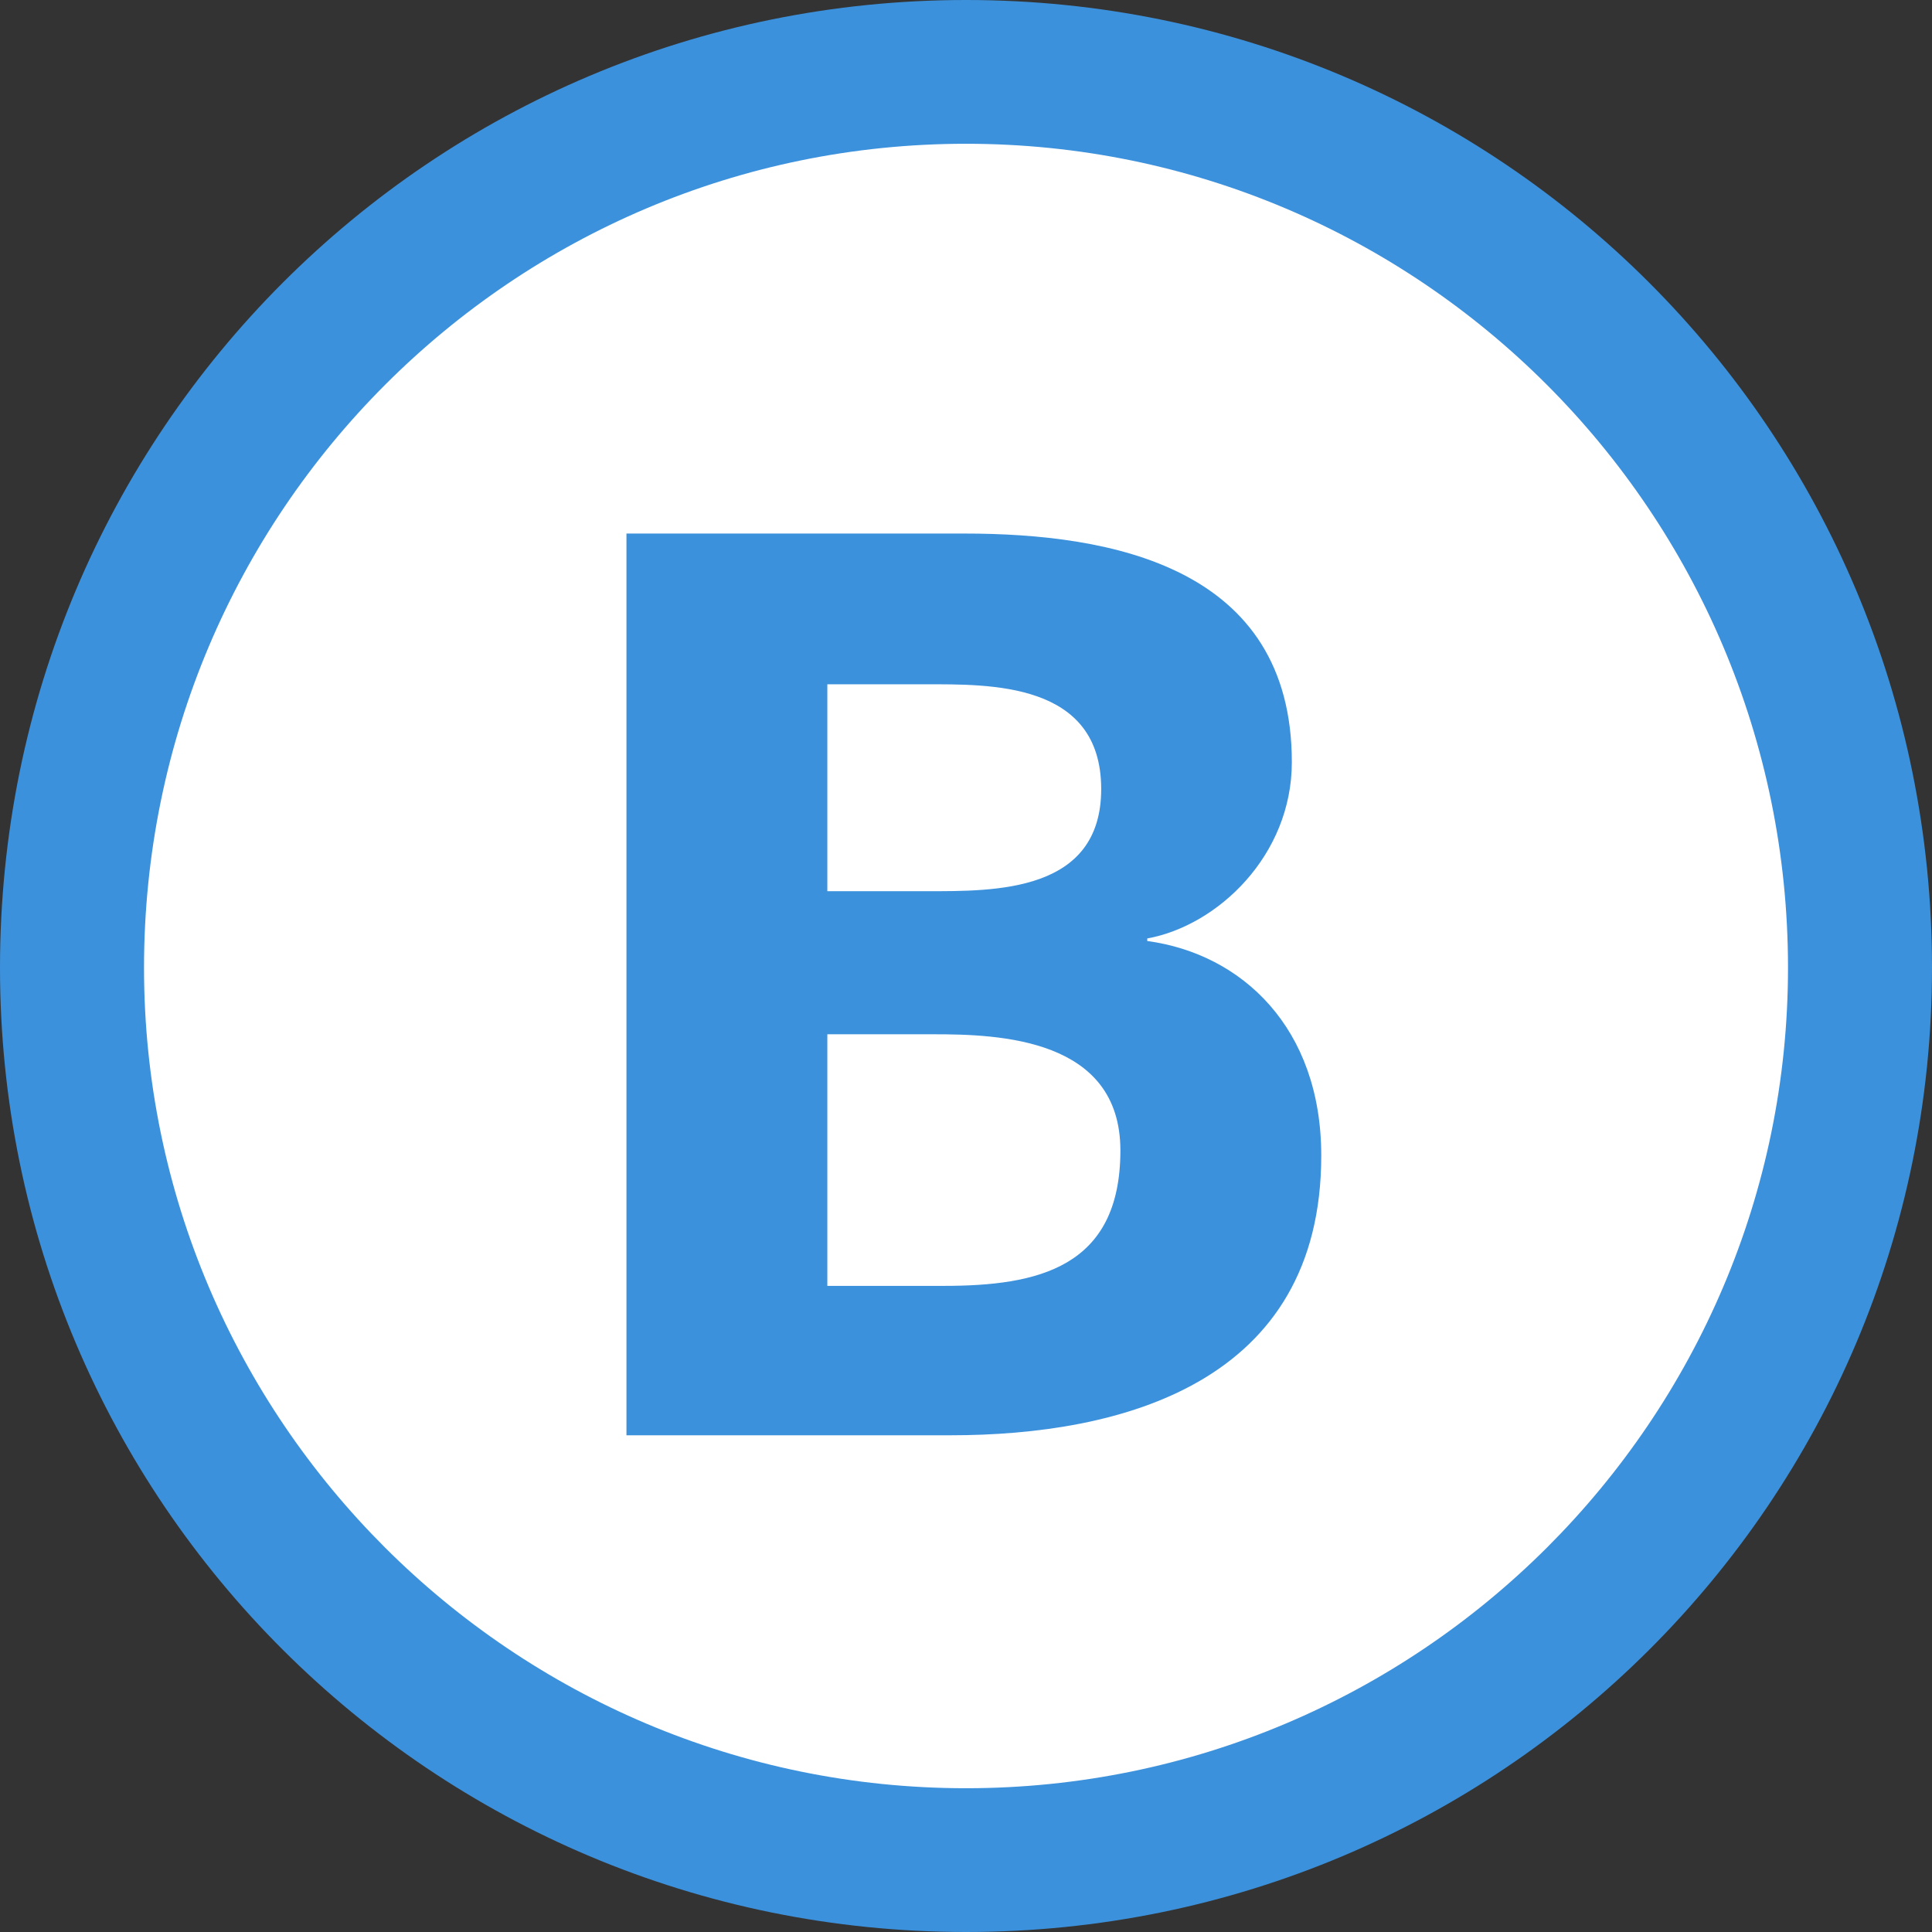
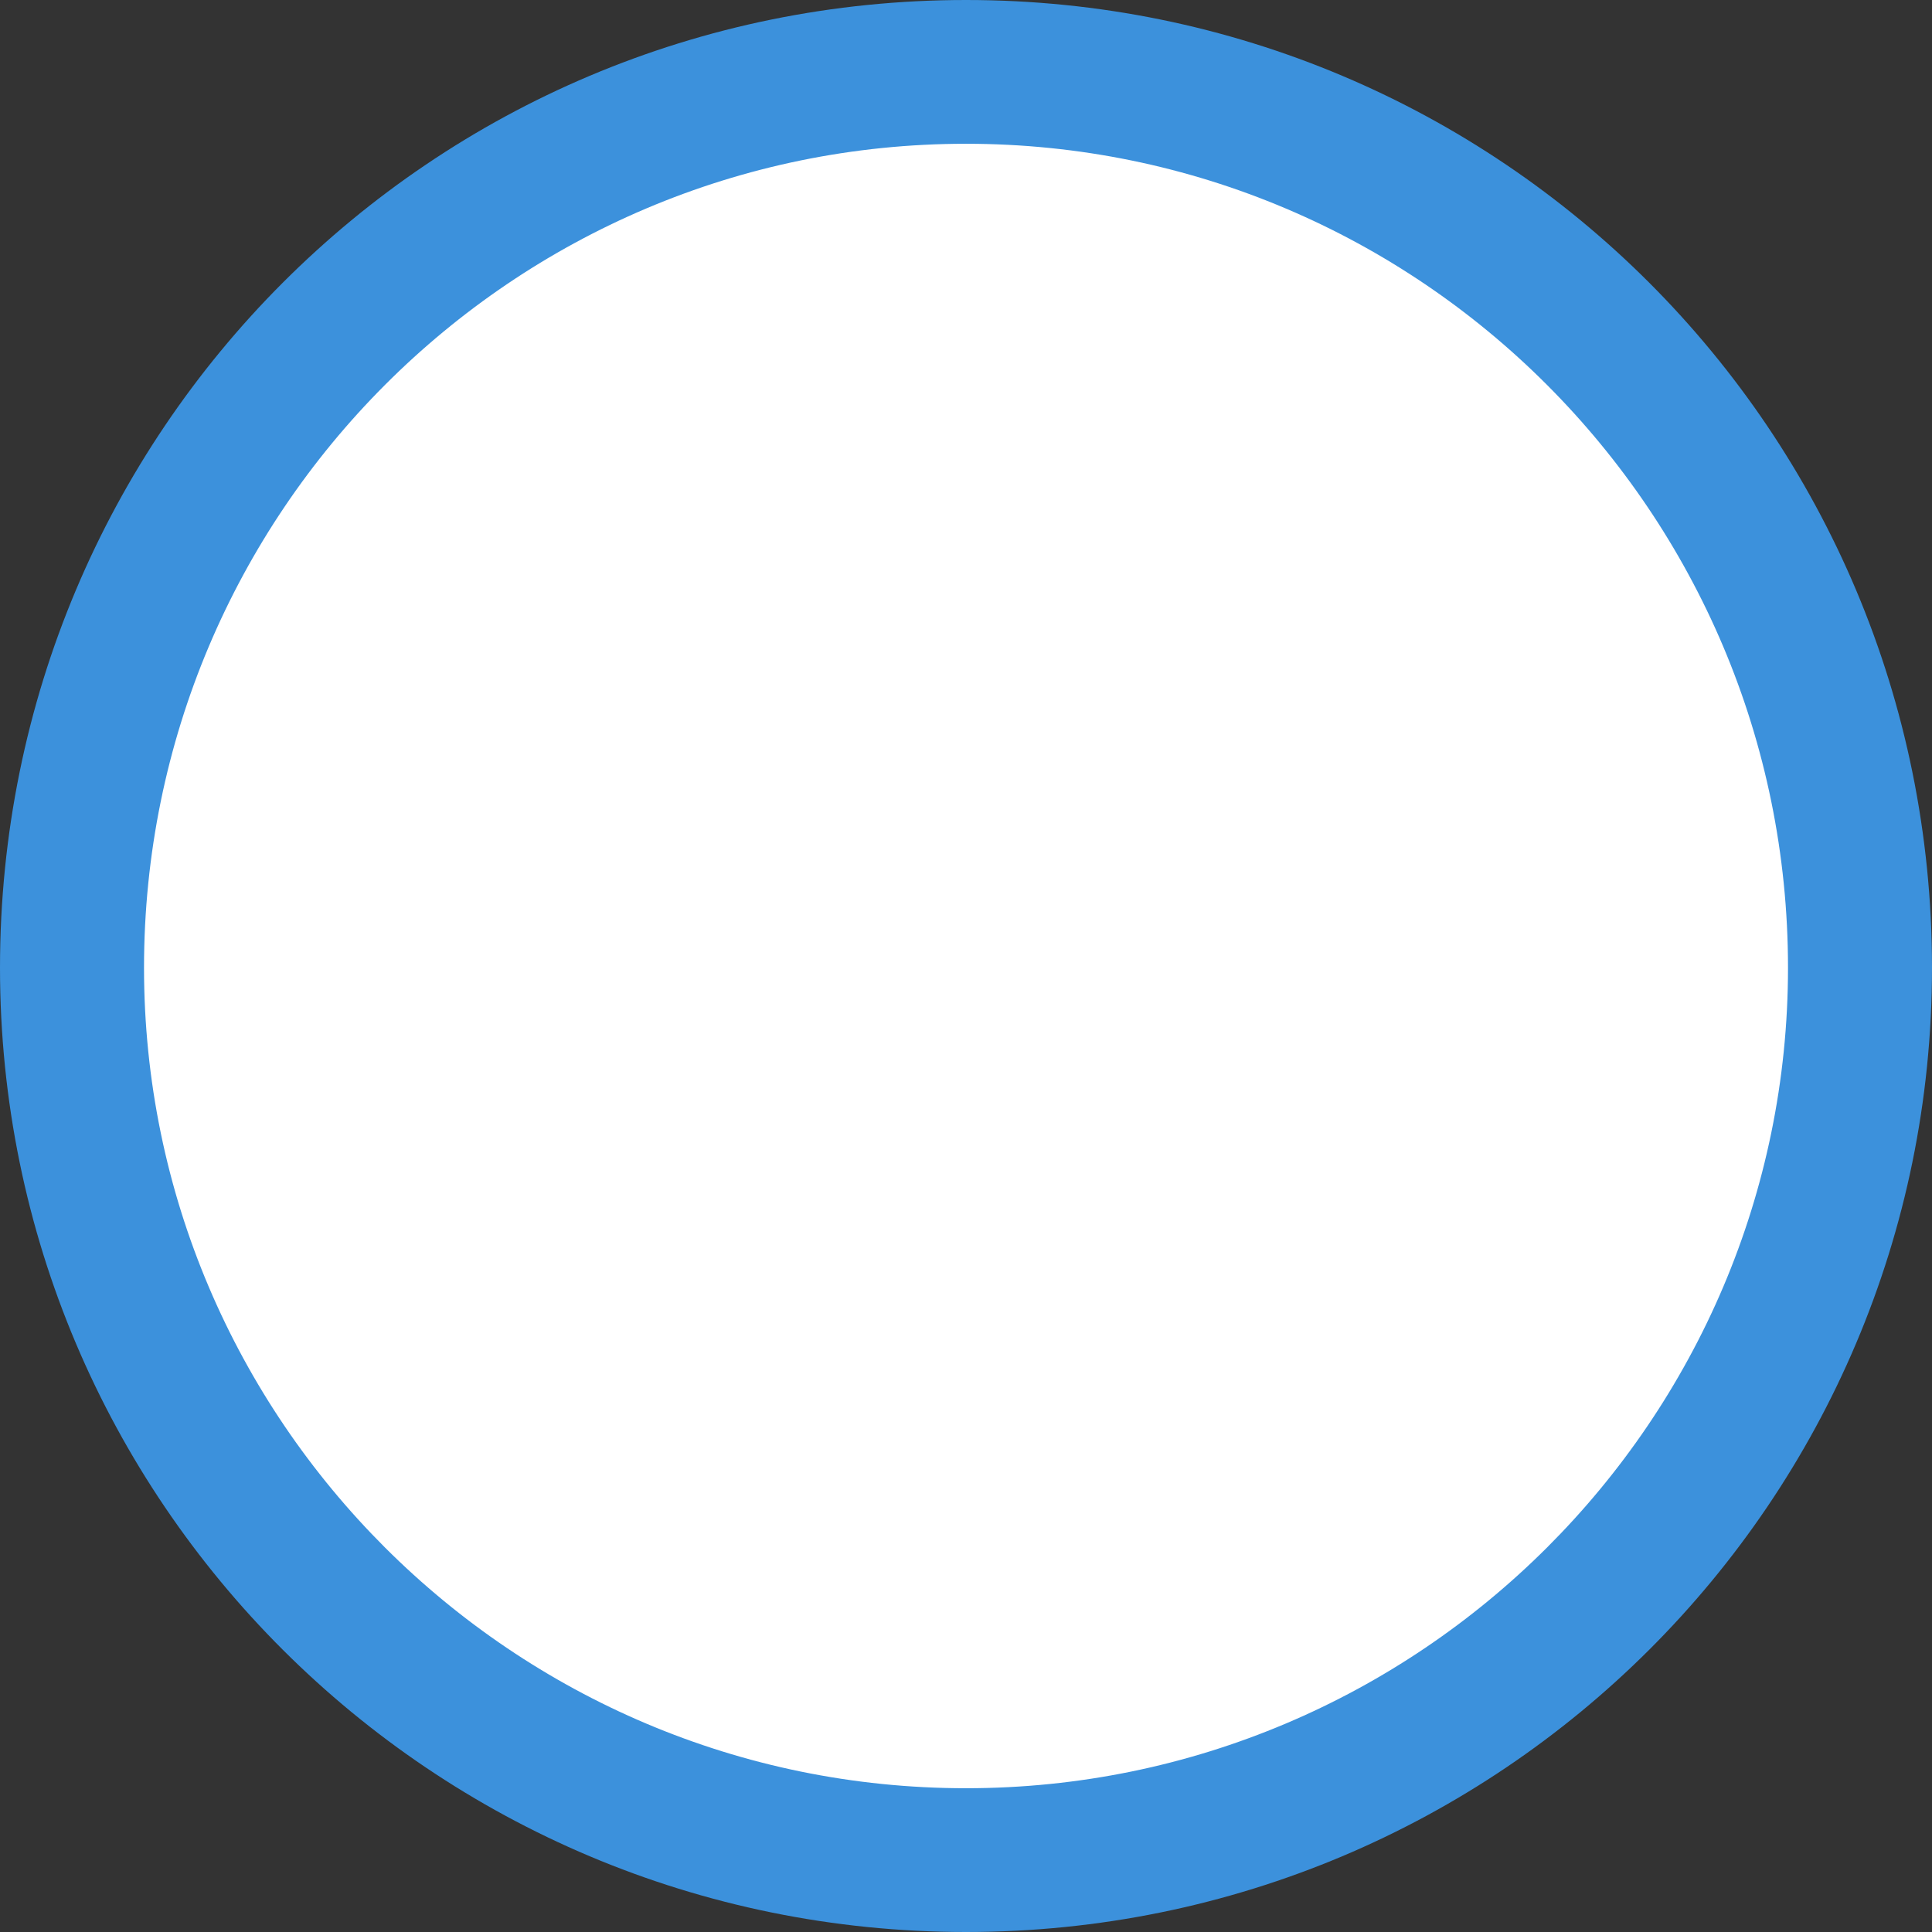
<svg xmlns="http://www.w3.org/2000/svg" version="1.1" baseProfile="tiny" id="Premier_plan" x="0px" y="0px" width="92px" height="92px" viewBox="0 0 92 92" xml:space="preserve">
  <rect x="0" y="0" width="92" height="92" fill="#333333" stroke="none" />
  <g>
    <g>
      <path fill="#FFFFFF" d="M46,5.333c-22.412,0-40.655,18.208-40.655,40.752c0,22.372,18.242,40.581,40.655,40.581    s40.654-18.209,40.654-40.581C86.654,23.542,68.412,5.333,46,5.333z" />
      <path fill="#3C91DC" d="M46,92C20.575,92,0,71.463,0,46.083C0,20.537,20.575,0,46,0c25.426,0,46,20.537,46,46.083    C92,71.463,71.426,92,46,92z M46,6.846c-21.578,0-39.142,17.531-39.142,39.237c0,21.54,17.563,39.071,39.142,39.071    s39.143-17.531,39.143-39.071C85.143,24.377,67.578,6.846,46,6.846z" />
-       <path fill="#3C91DC" d="M62.917,55.029c0-6.084-3.778-9.61-8.286-10.219v-0.121c3.352-0.608,6.885-3.954,6.885-8.394    c0-9.306-8.592-10.888-15.599-10.888H29.831v42.94h15.416C53.412,68.35,62.917,65.855,62.917,55.029z M52.438,37.573    c0,4.927-5.059,4.865-8.288,4.865h-4.753v-9.853h4.631C47.137,32.586,52.438,32.464,52.438,37.573z M53.352,54.785    c0,5.597-3.961,6.447-8.41,6.447h-5.545V49.251h5.058C47.563,49.251,53.352,49.434,53.352,54.785z" />
    </g>
  </g>
</svg>